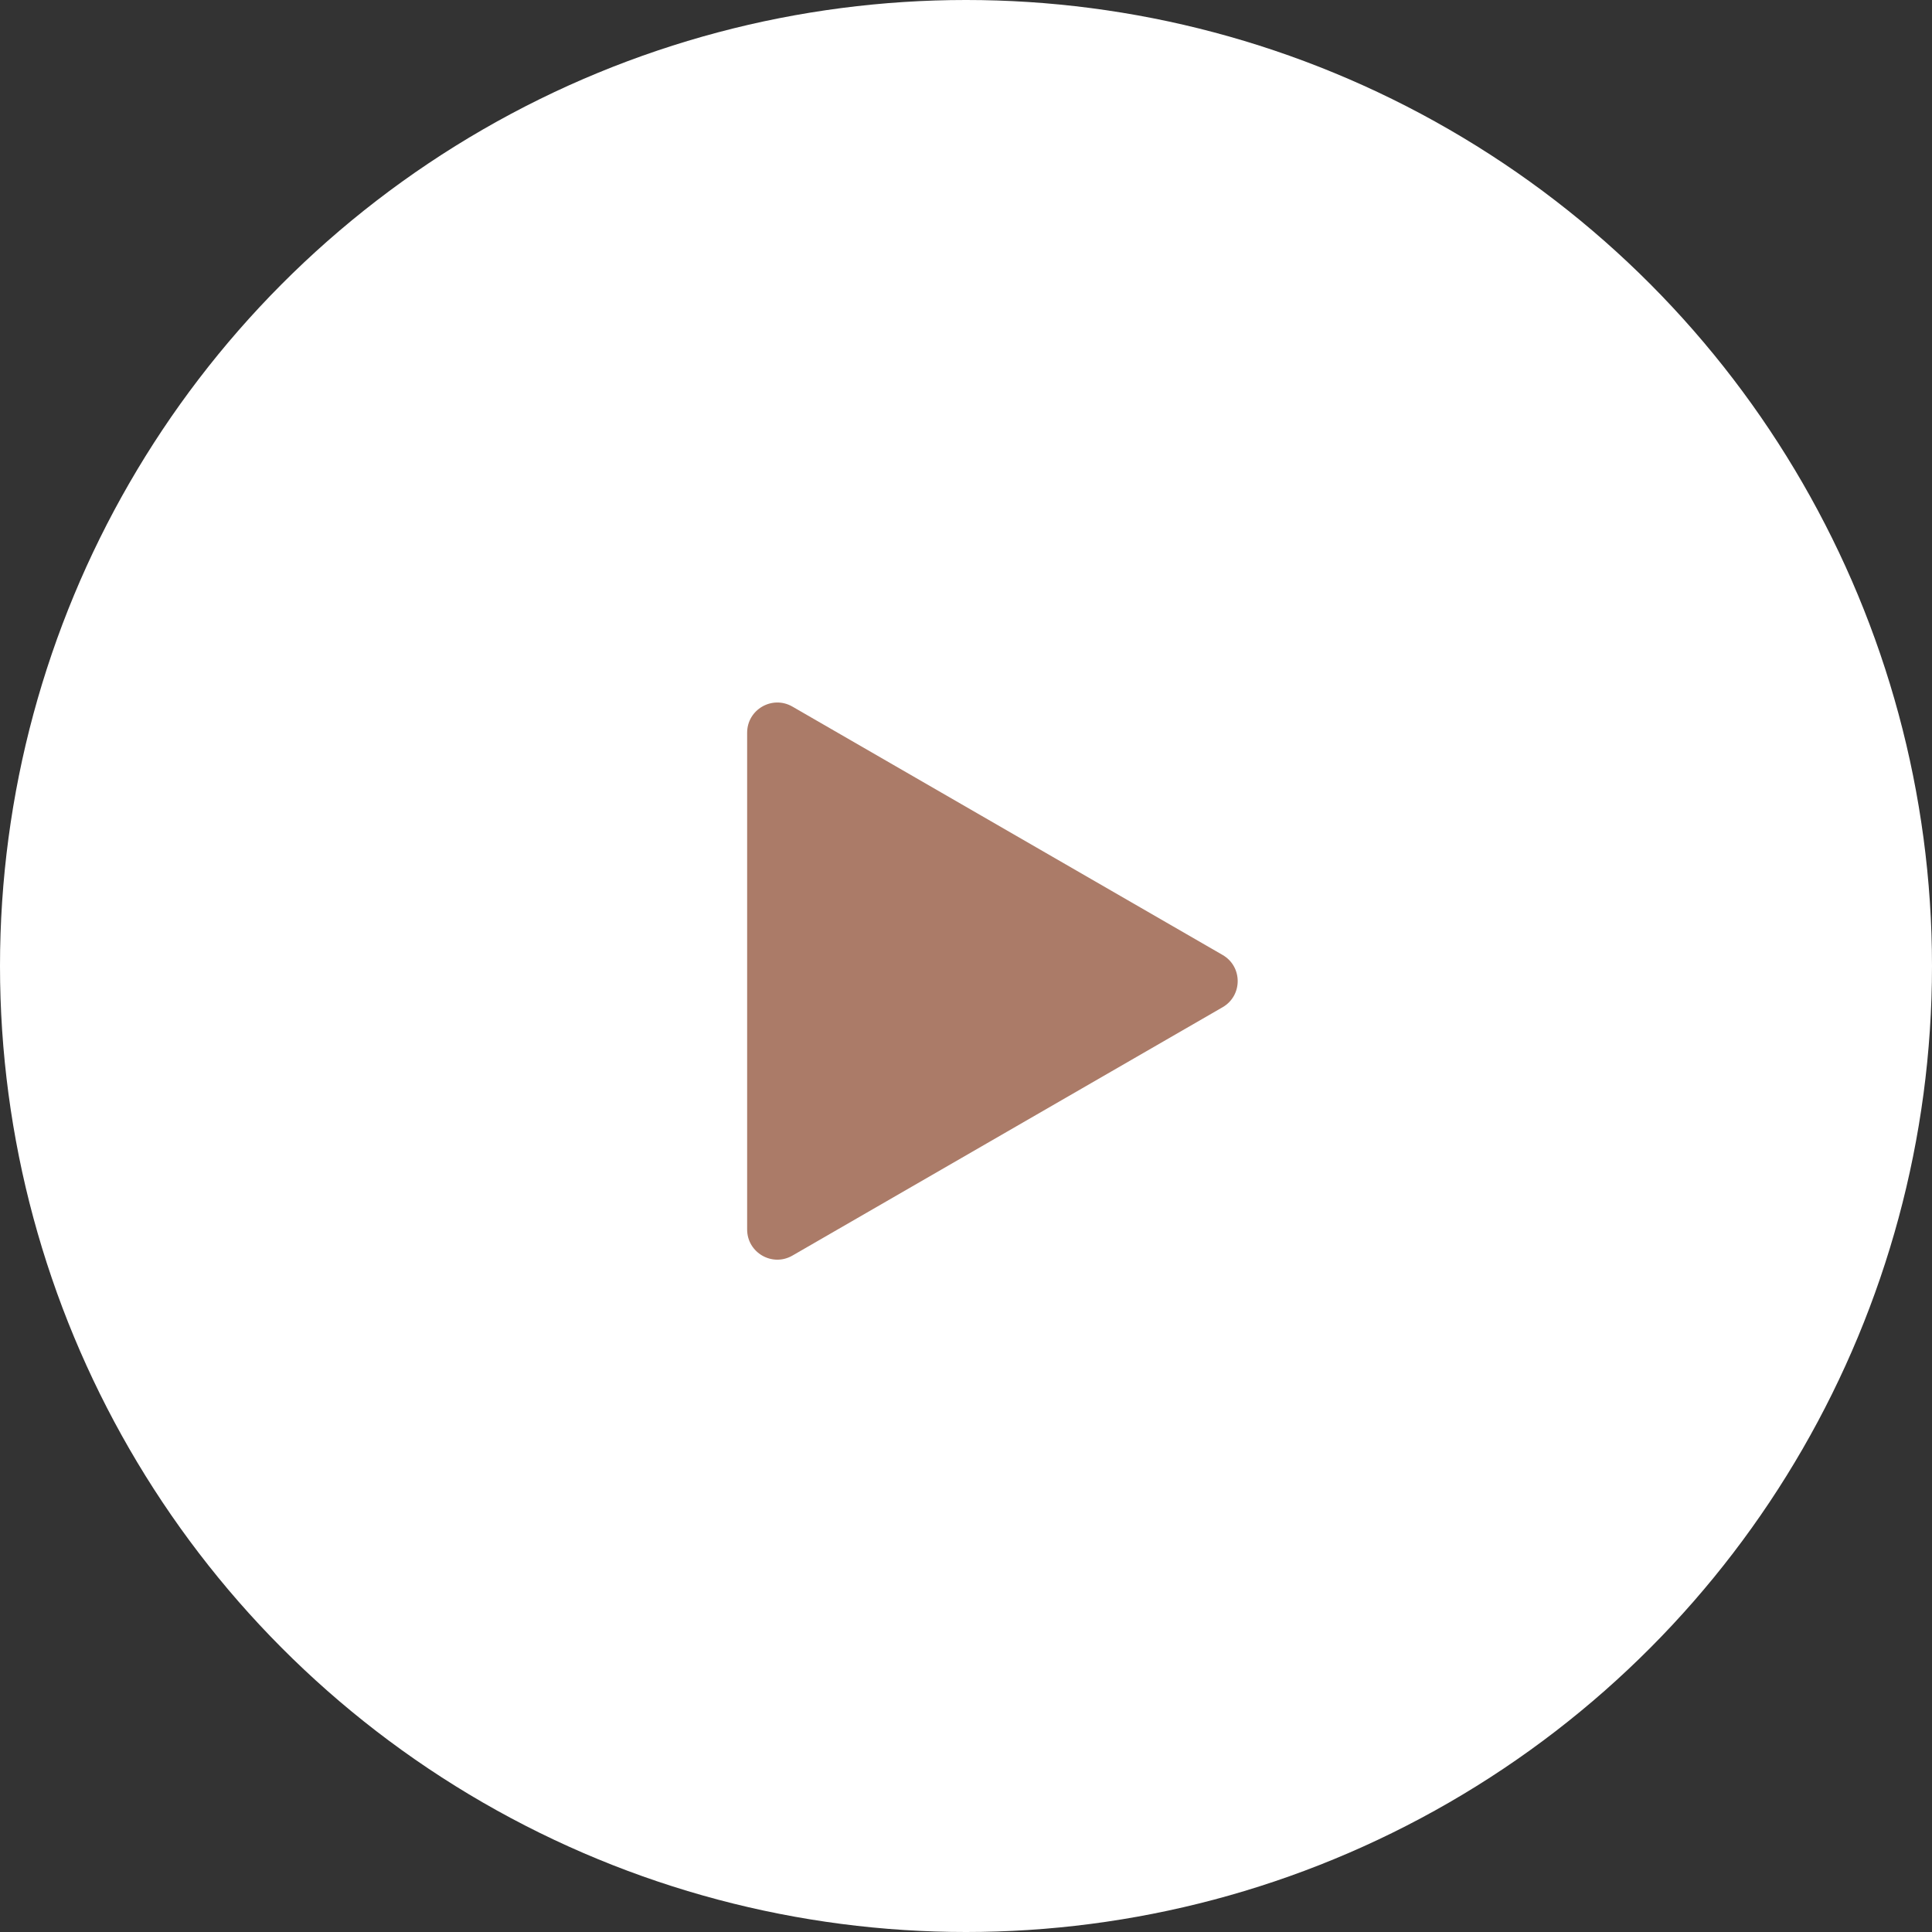
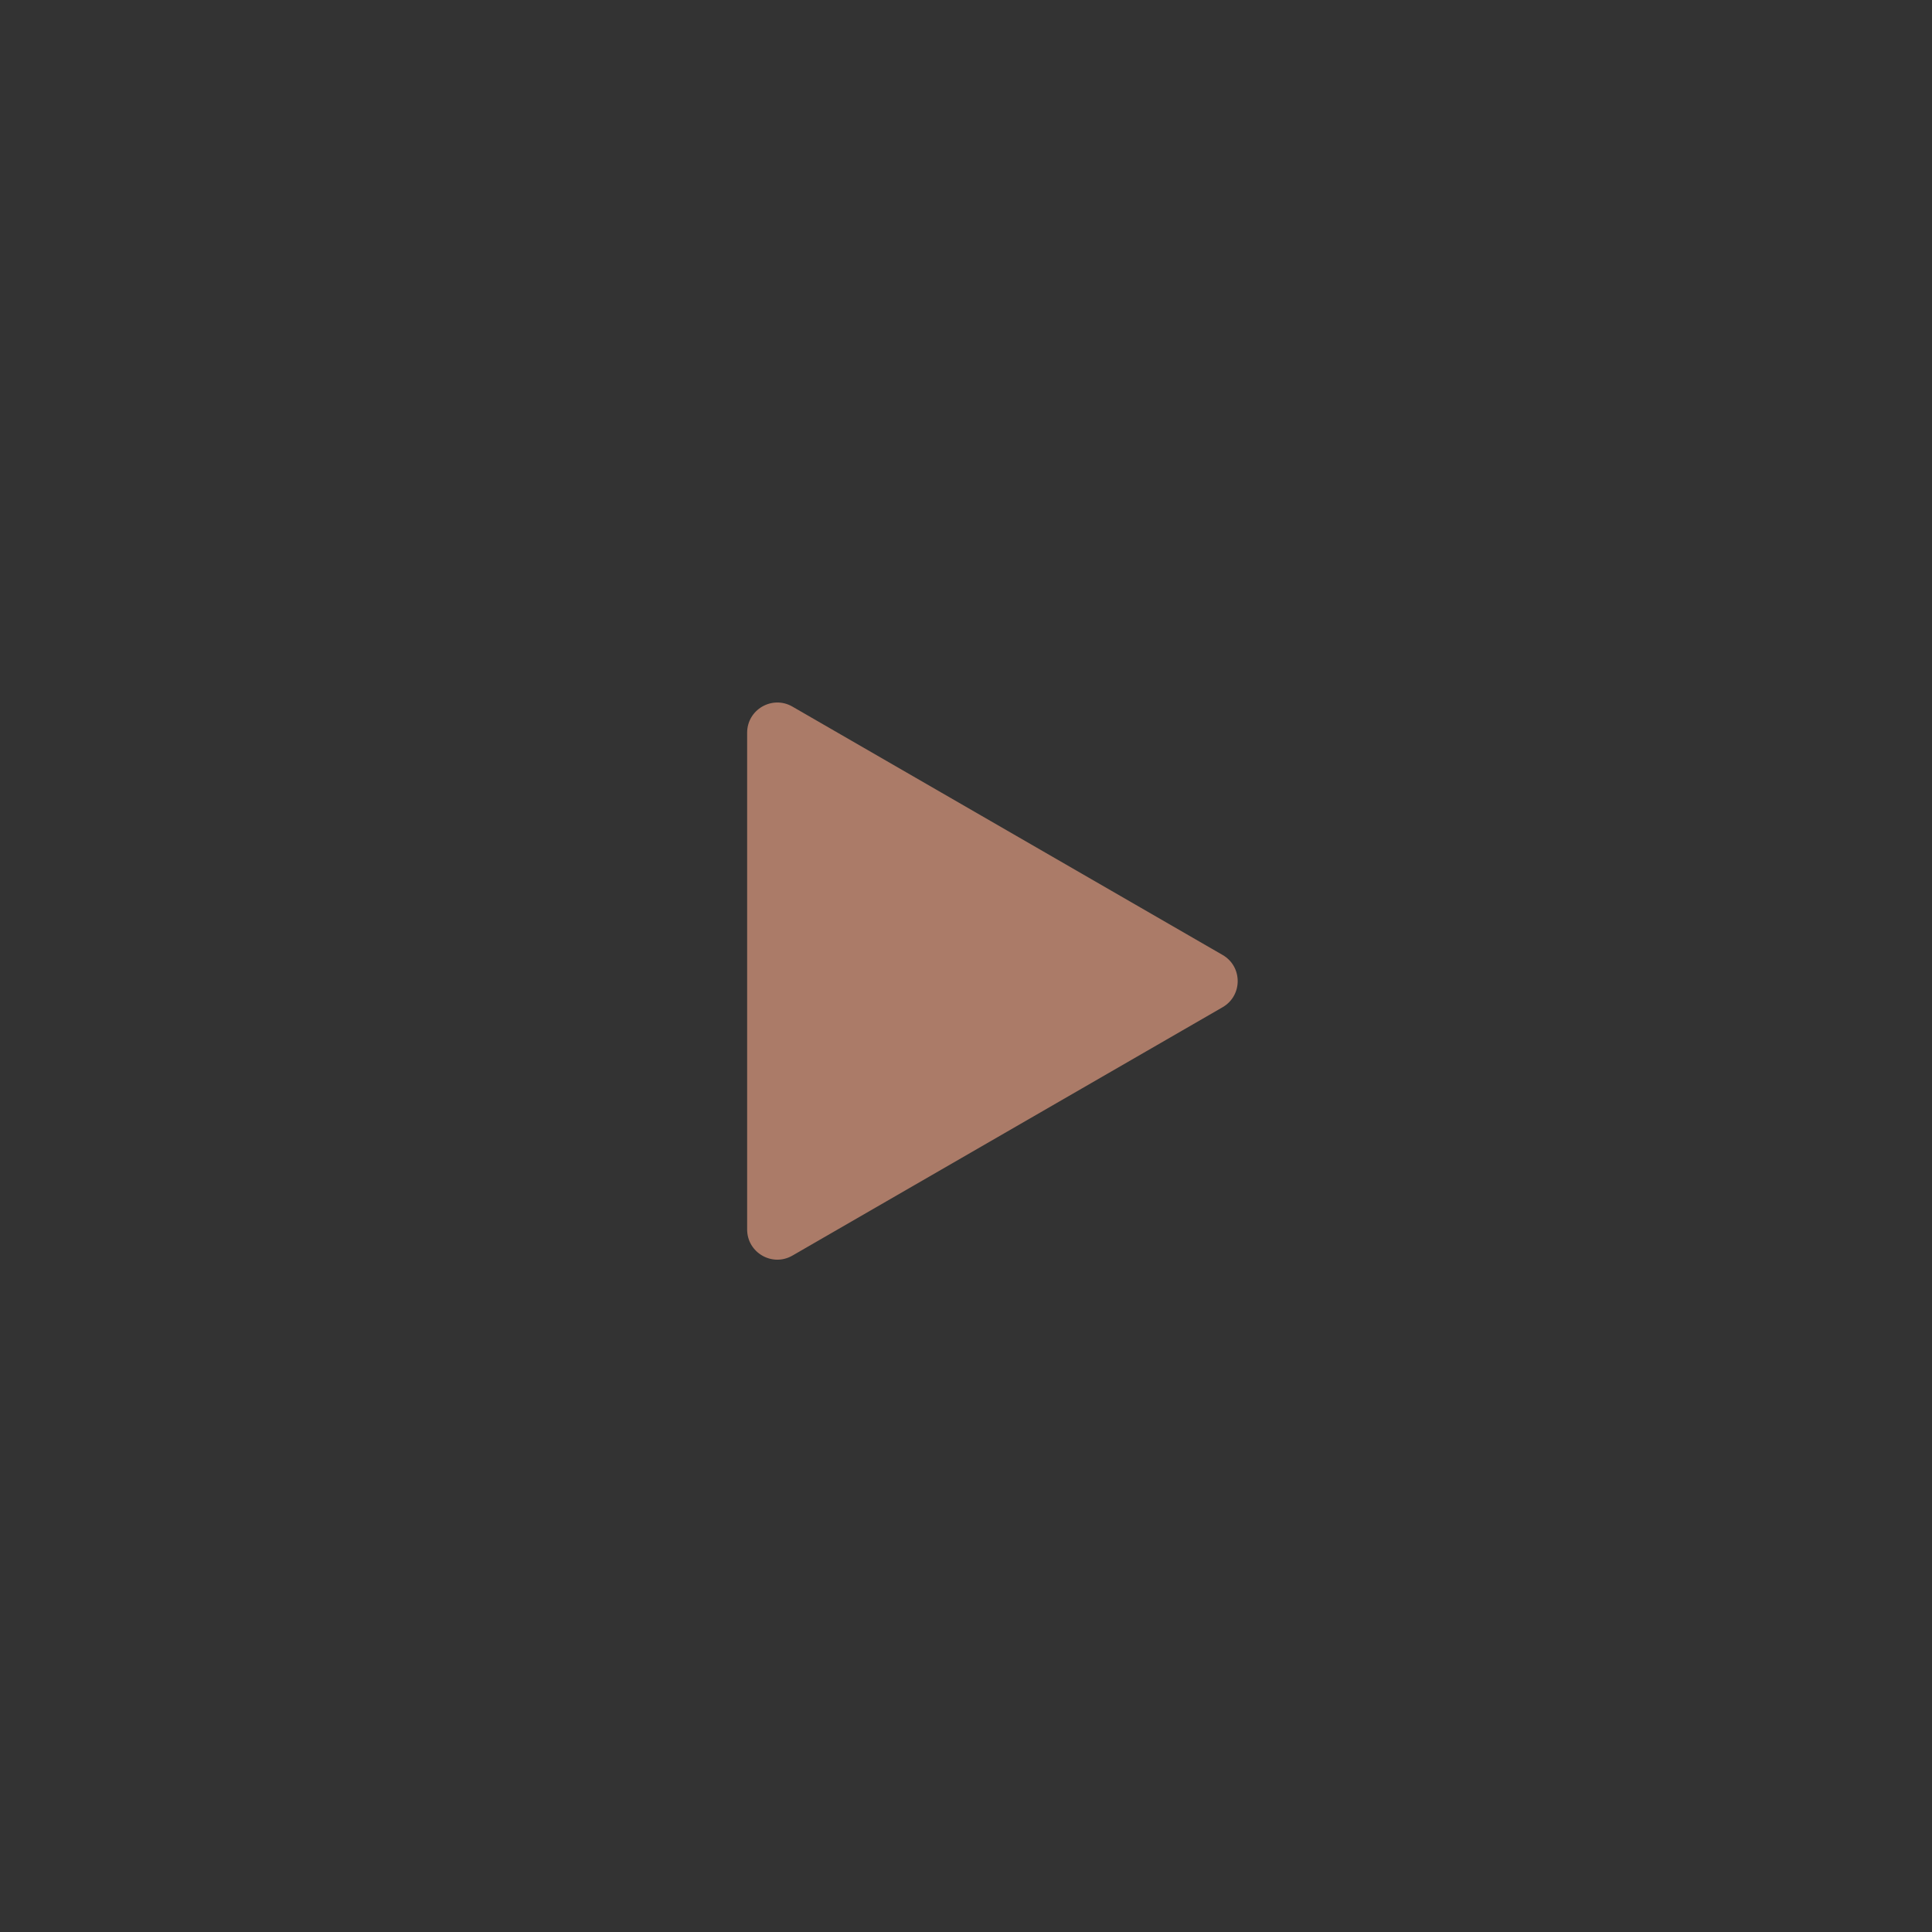
<svg xmlns="http://www.w3.org/2000/svg" width="64" height="64" viewBox="0 0 64 64" fill="none">
  <rect x="0" y="0" width="64" height="64" fill="#333333" stroke="none" />
-   <circle cx="32" cy="32" r="32" fill="white" />
-   <path d="M40.5 31.634C41.167 32.019 41.167 32.981 40.5 33.366L26.25 41.593C25.583 41.978 24.75 41.497 24.75 40.727L24.75 24.273C24.75 23.503 25.583 23.022 26.25 23.407L40.5 31.634Z" fill="#AB7B68" />
+   <path d="M40.5 31.634C41.167 32.019 41.167 32.981 40.5 33.366L26.25 41.593C25.583 41.978 24.75 41.497 24.75 40.727L24.75 24.273C24.75 23.503 25.583 23.022 26.25 23.407Z" fill="#AB7B68" />
</svg>